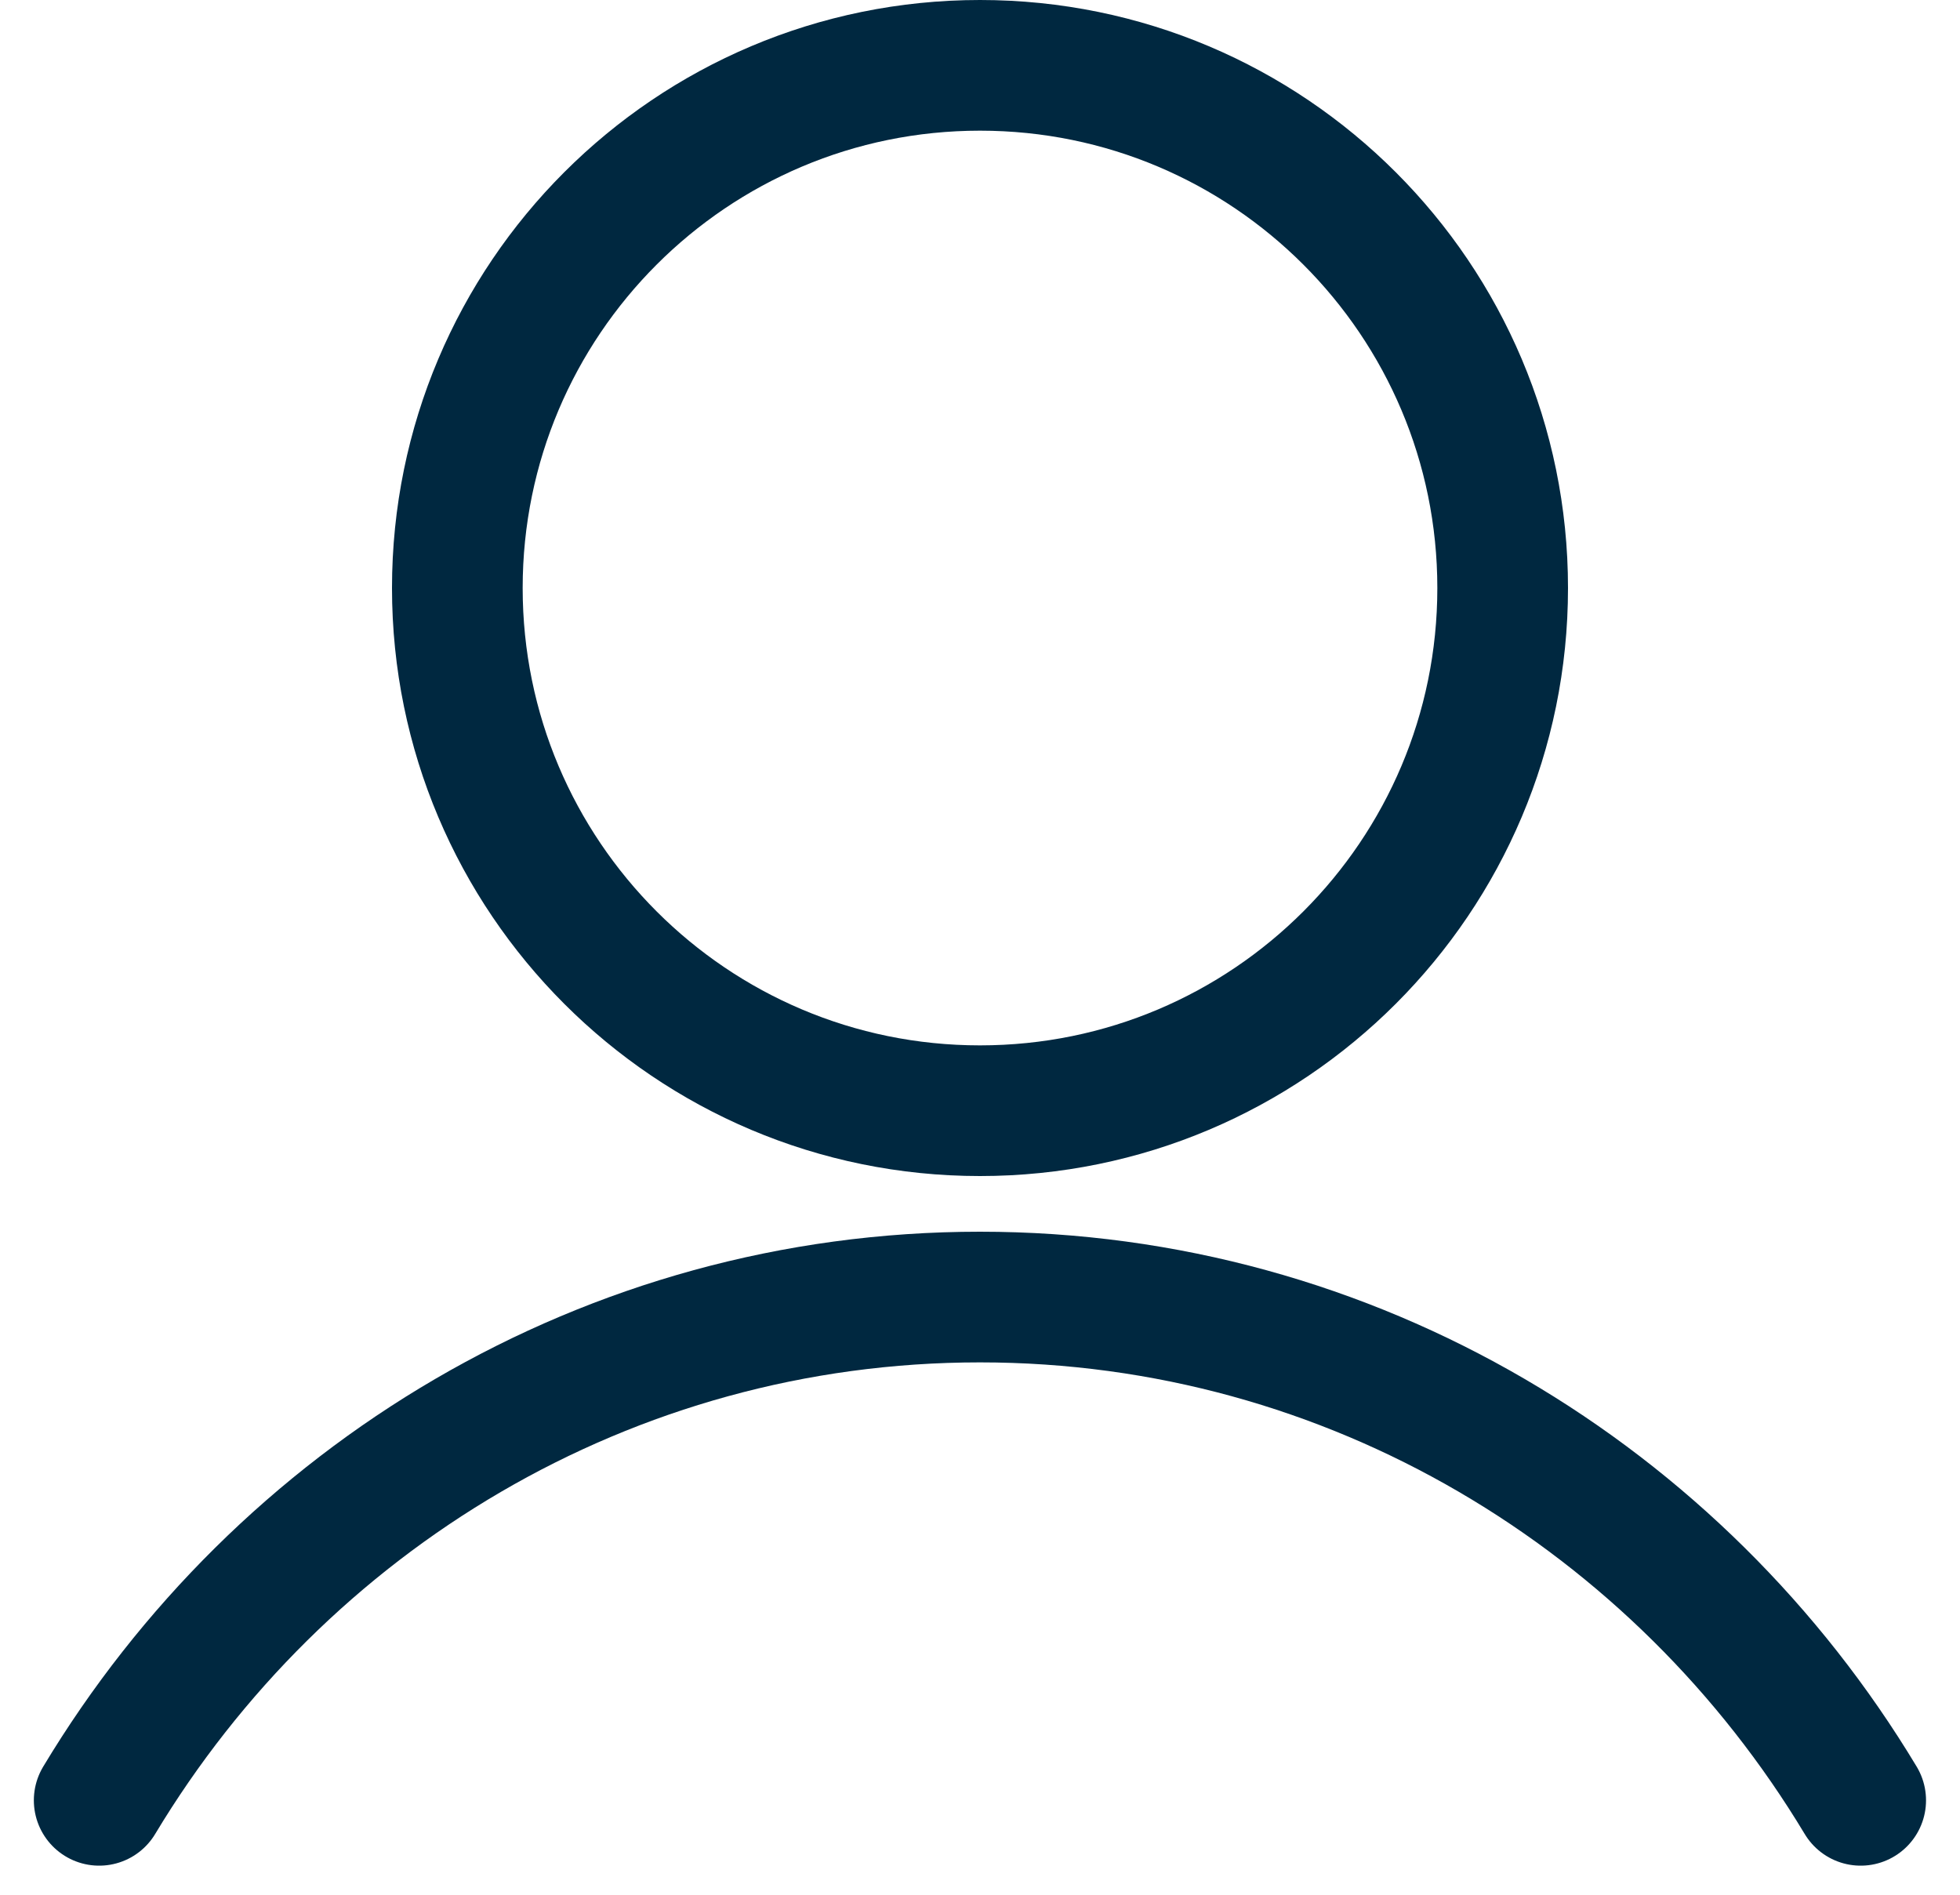
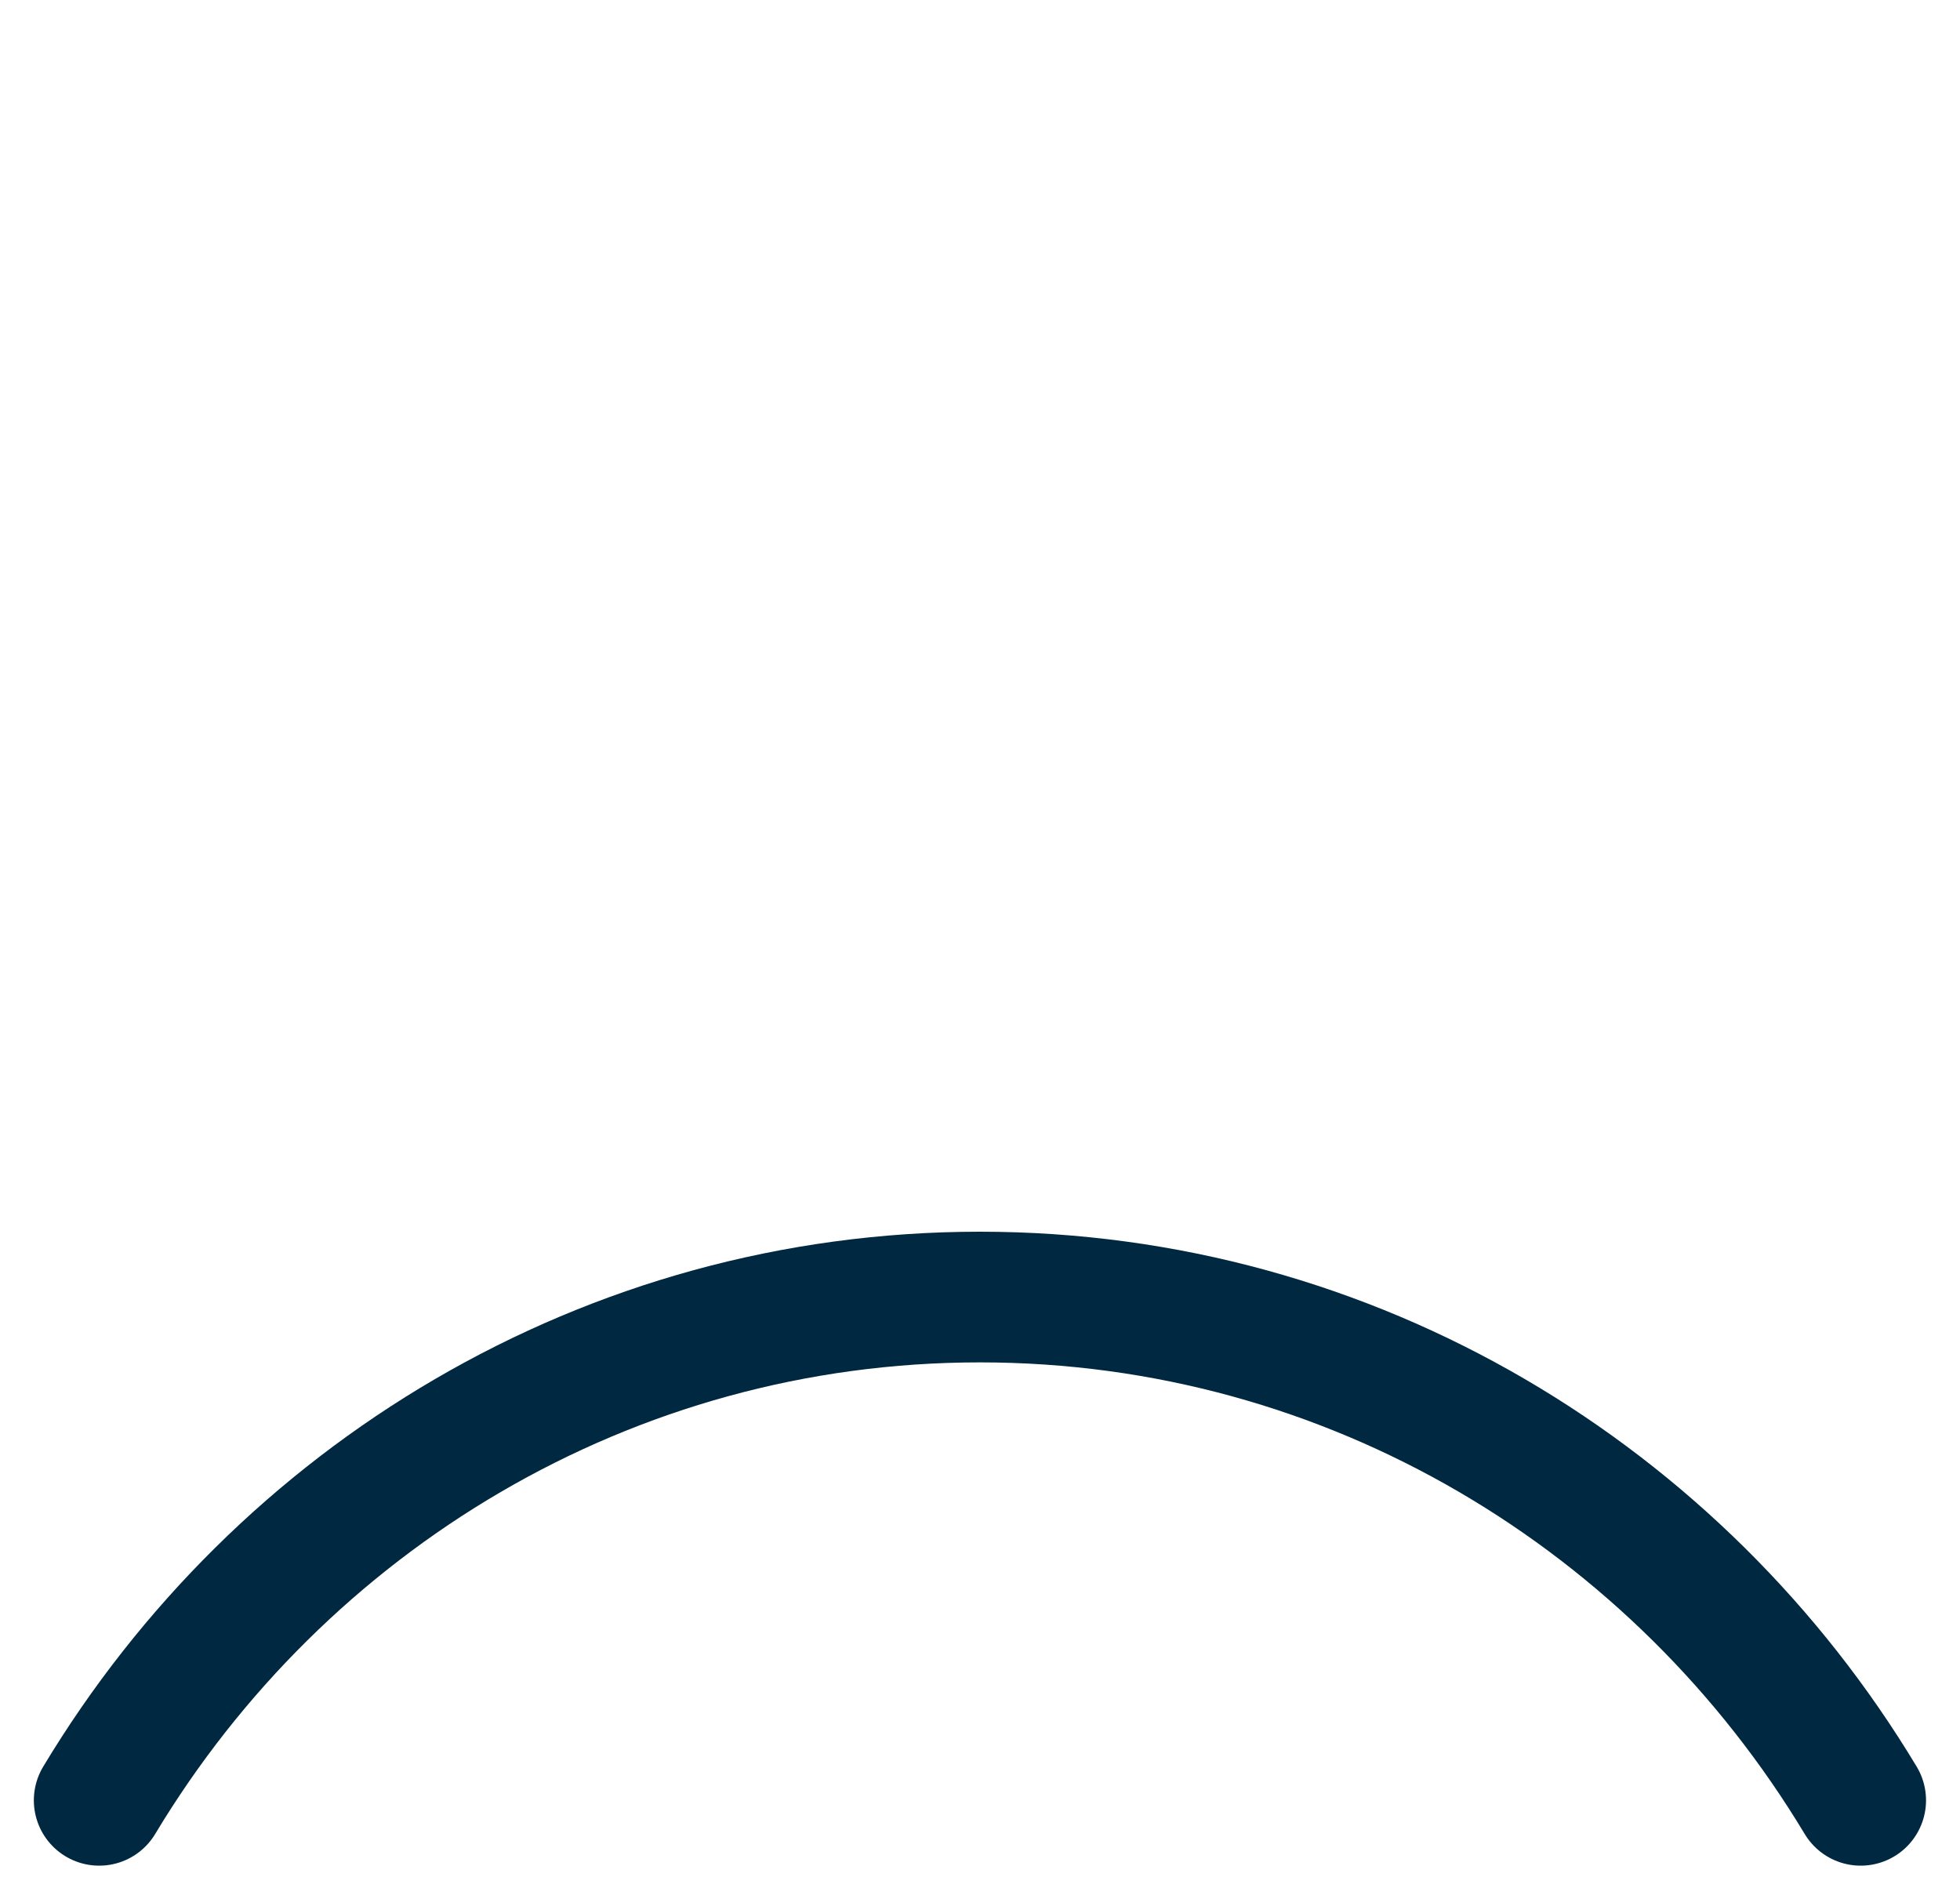
<svg xmlns="http://www.w3.org/2000/svg" width="30" height="29" viewBox="0 0 30 29" fill="none">
-   <path d="M15 17C19.418 17 23 13.418 23 9C23 4.582 19.418 1 15 1C10.582 1 7 4.582 7 9C7 13.418 10.582 17 15 17Z" stroke="#002840" stroke-width="2" stroke-linecap="round" stroke-linejoin="round" />
  <path d="M1.518 27.555C4.297 22.933 9.301 19.852 14.999 19.852C20.697 19.852 25.701 22.933 28.48 27.555" stroke="#002840" stroke-width="2" stroke-linecap="round" stroke-linejoin="round" />
</svg>